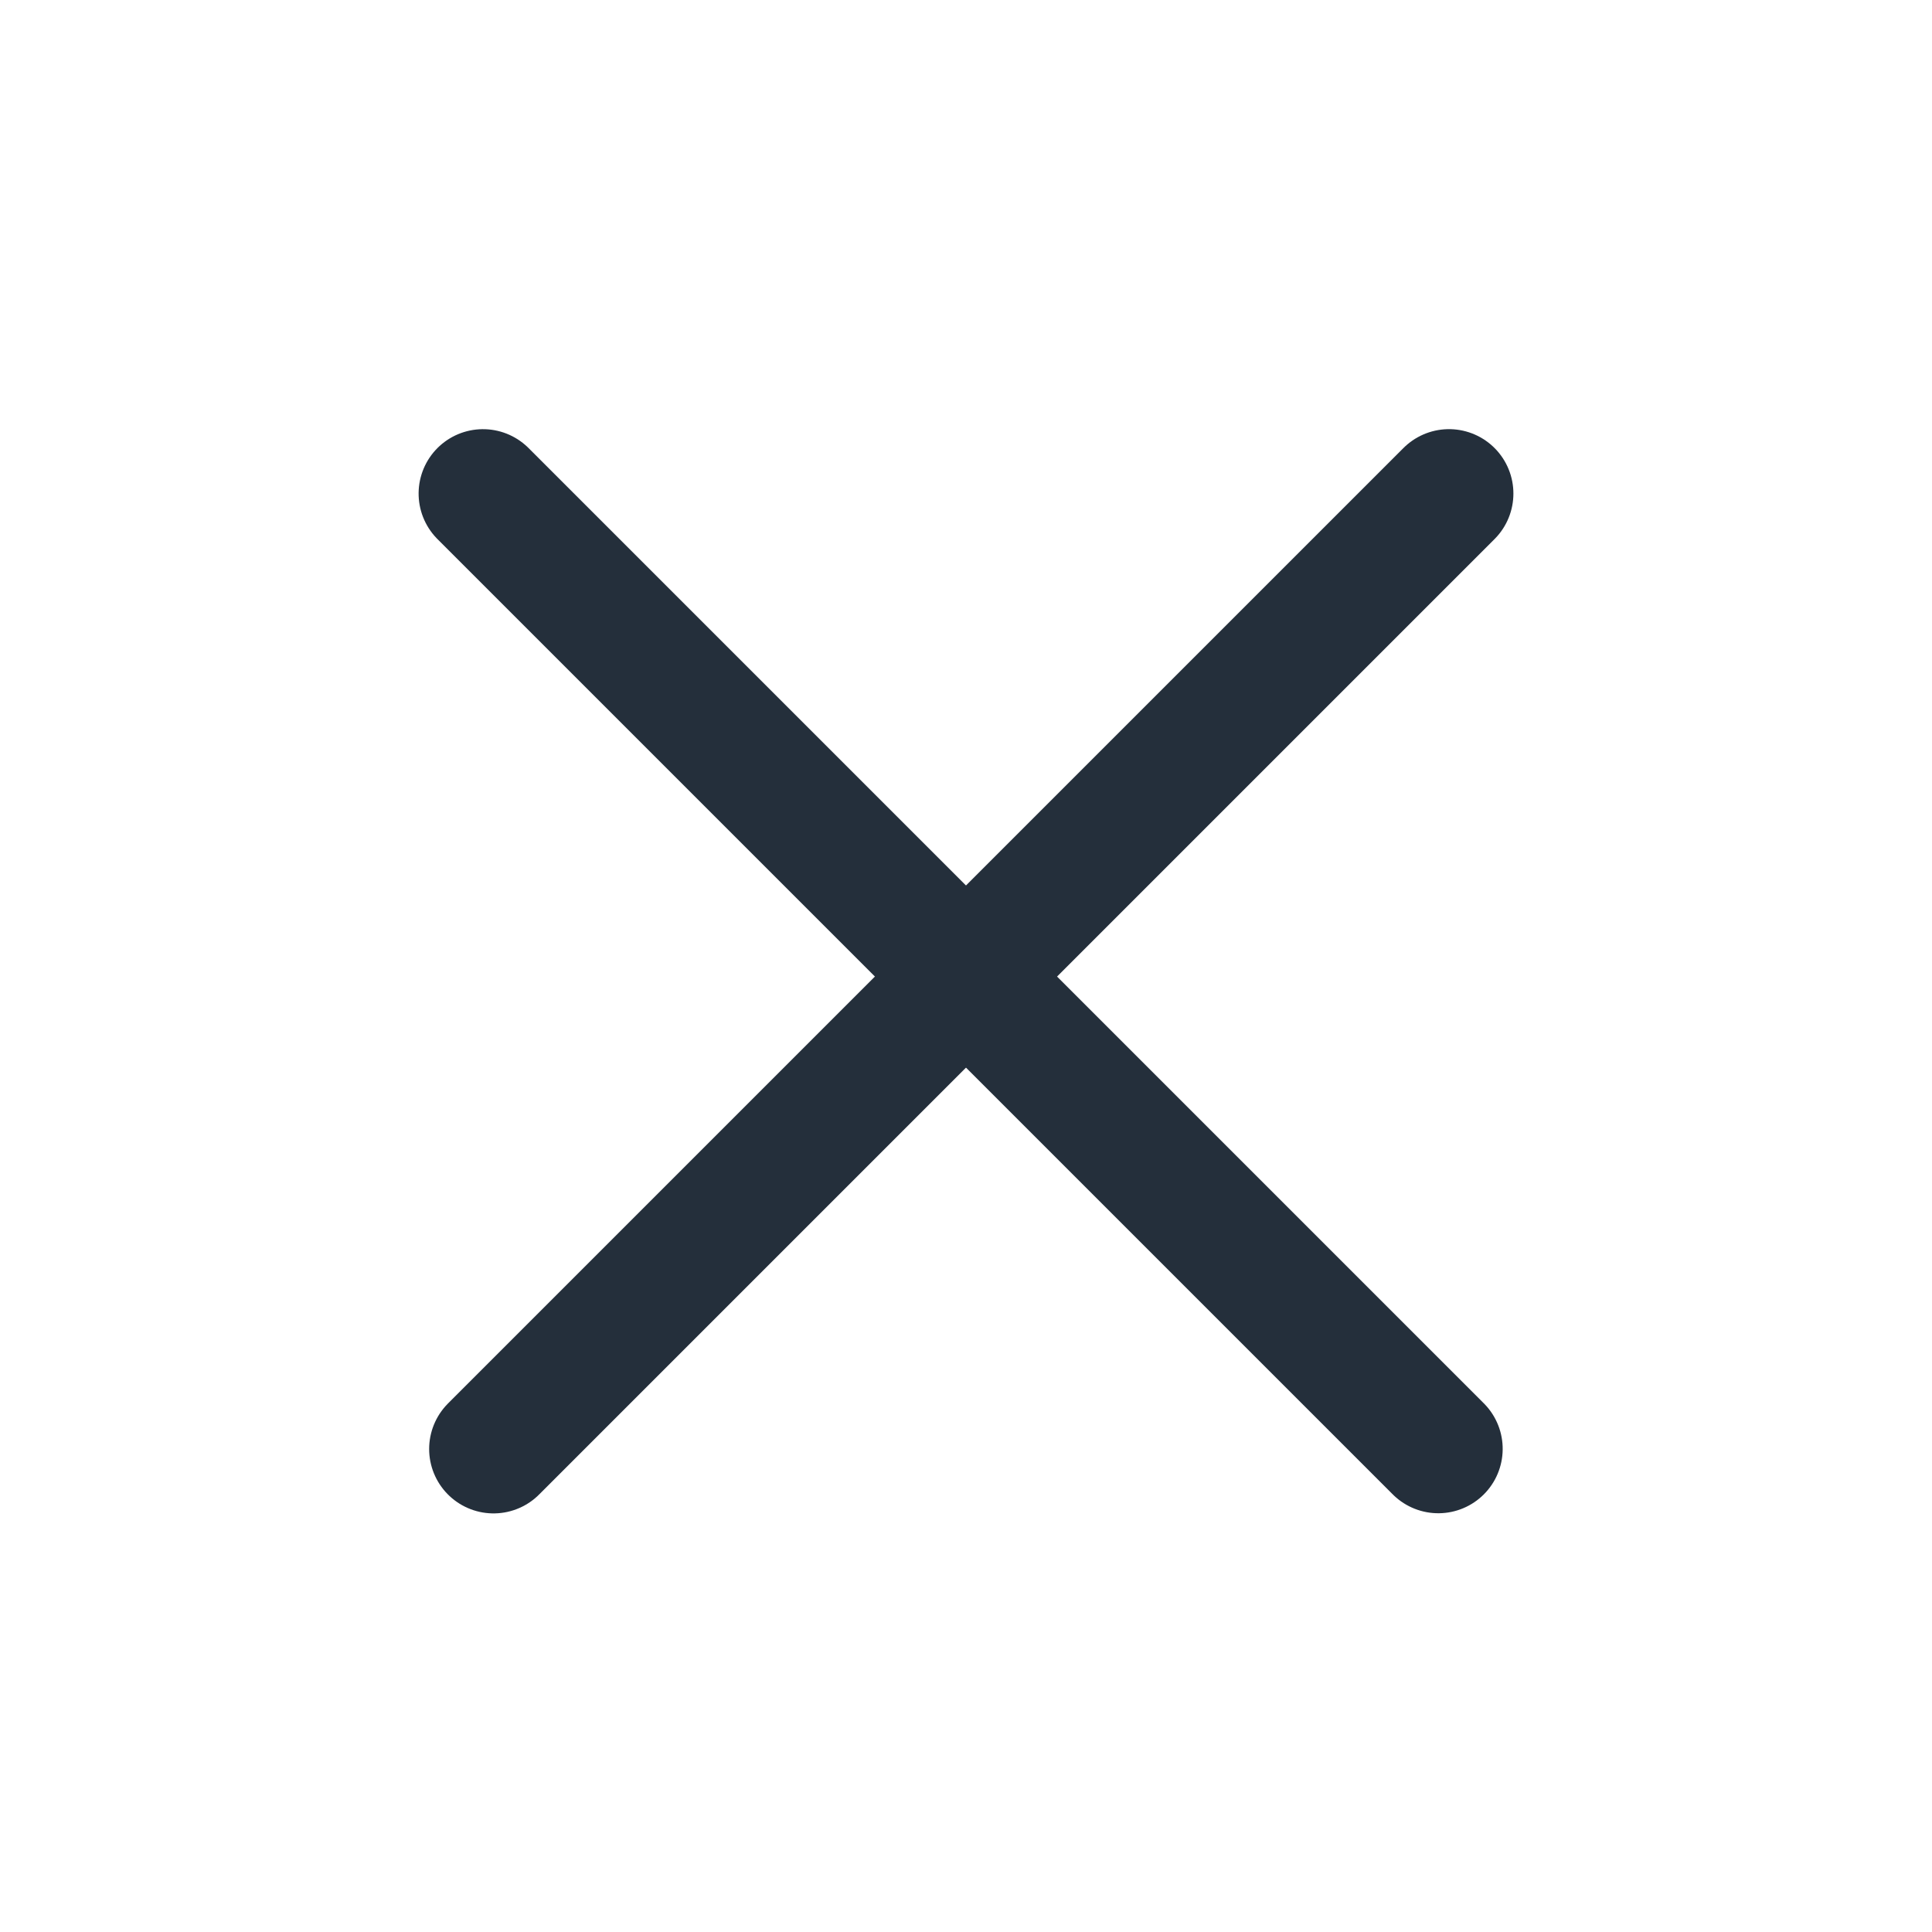
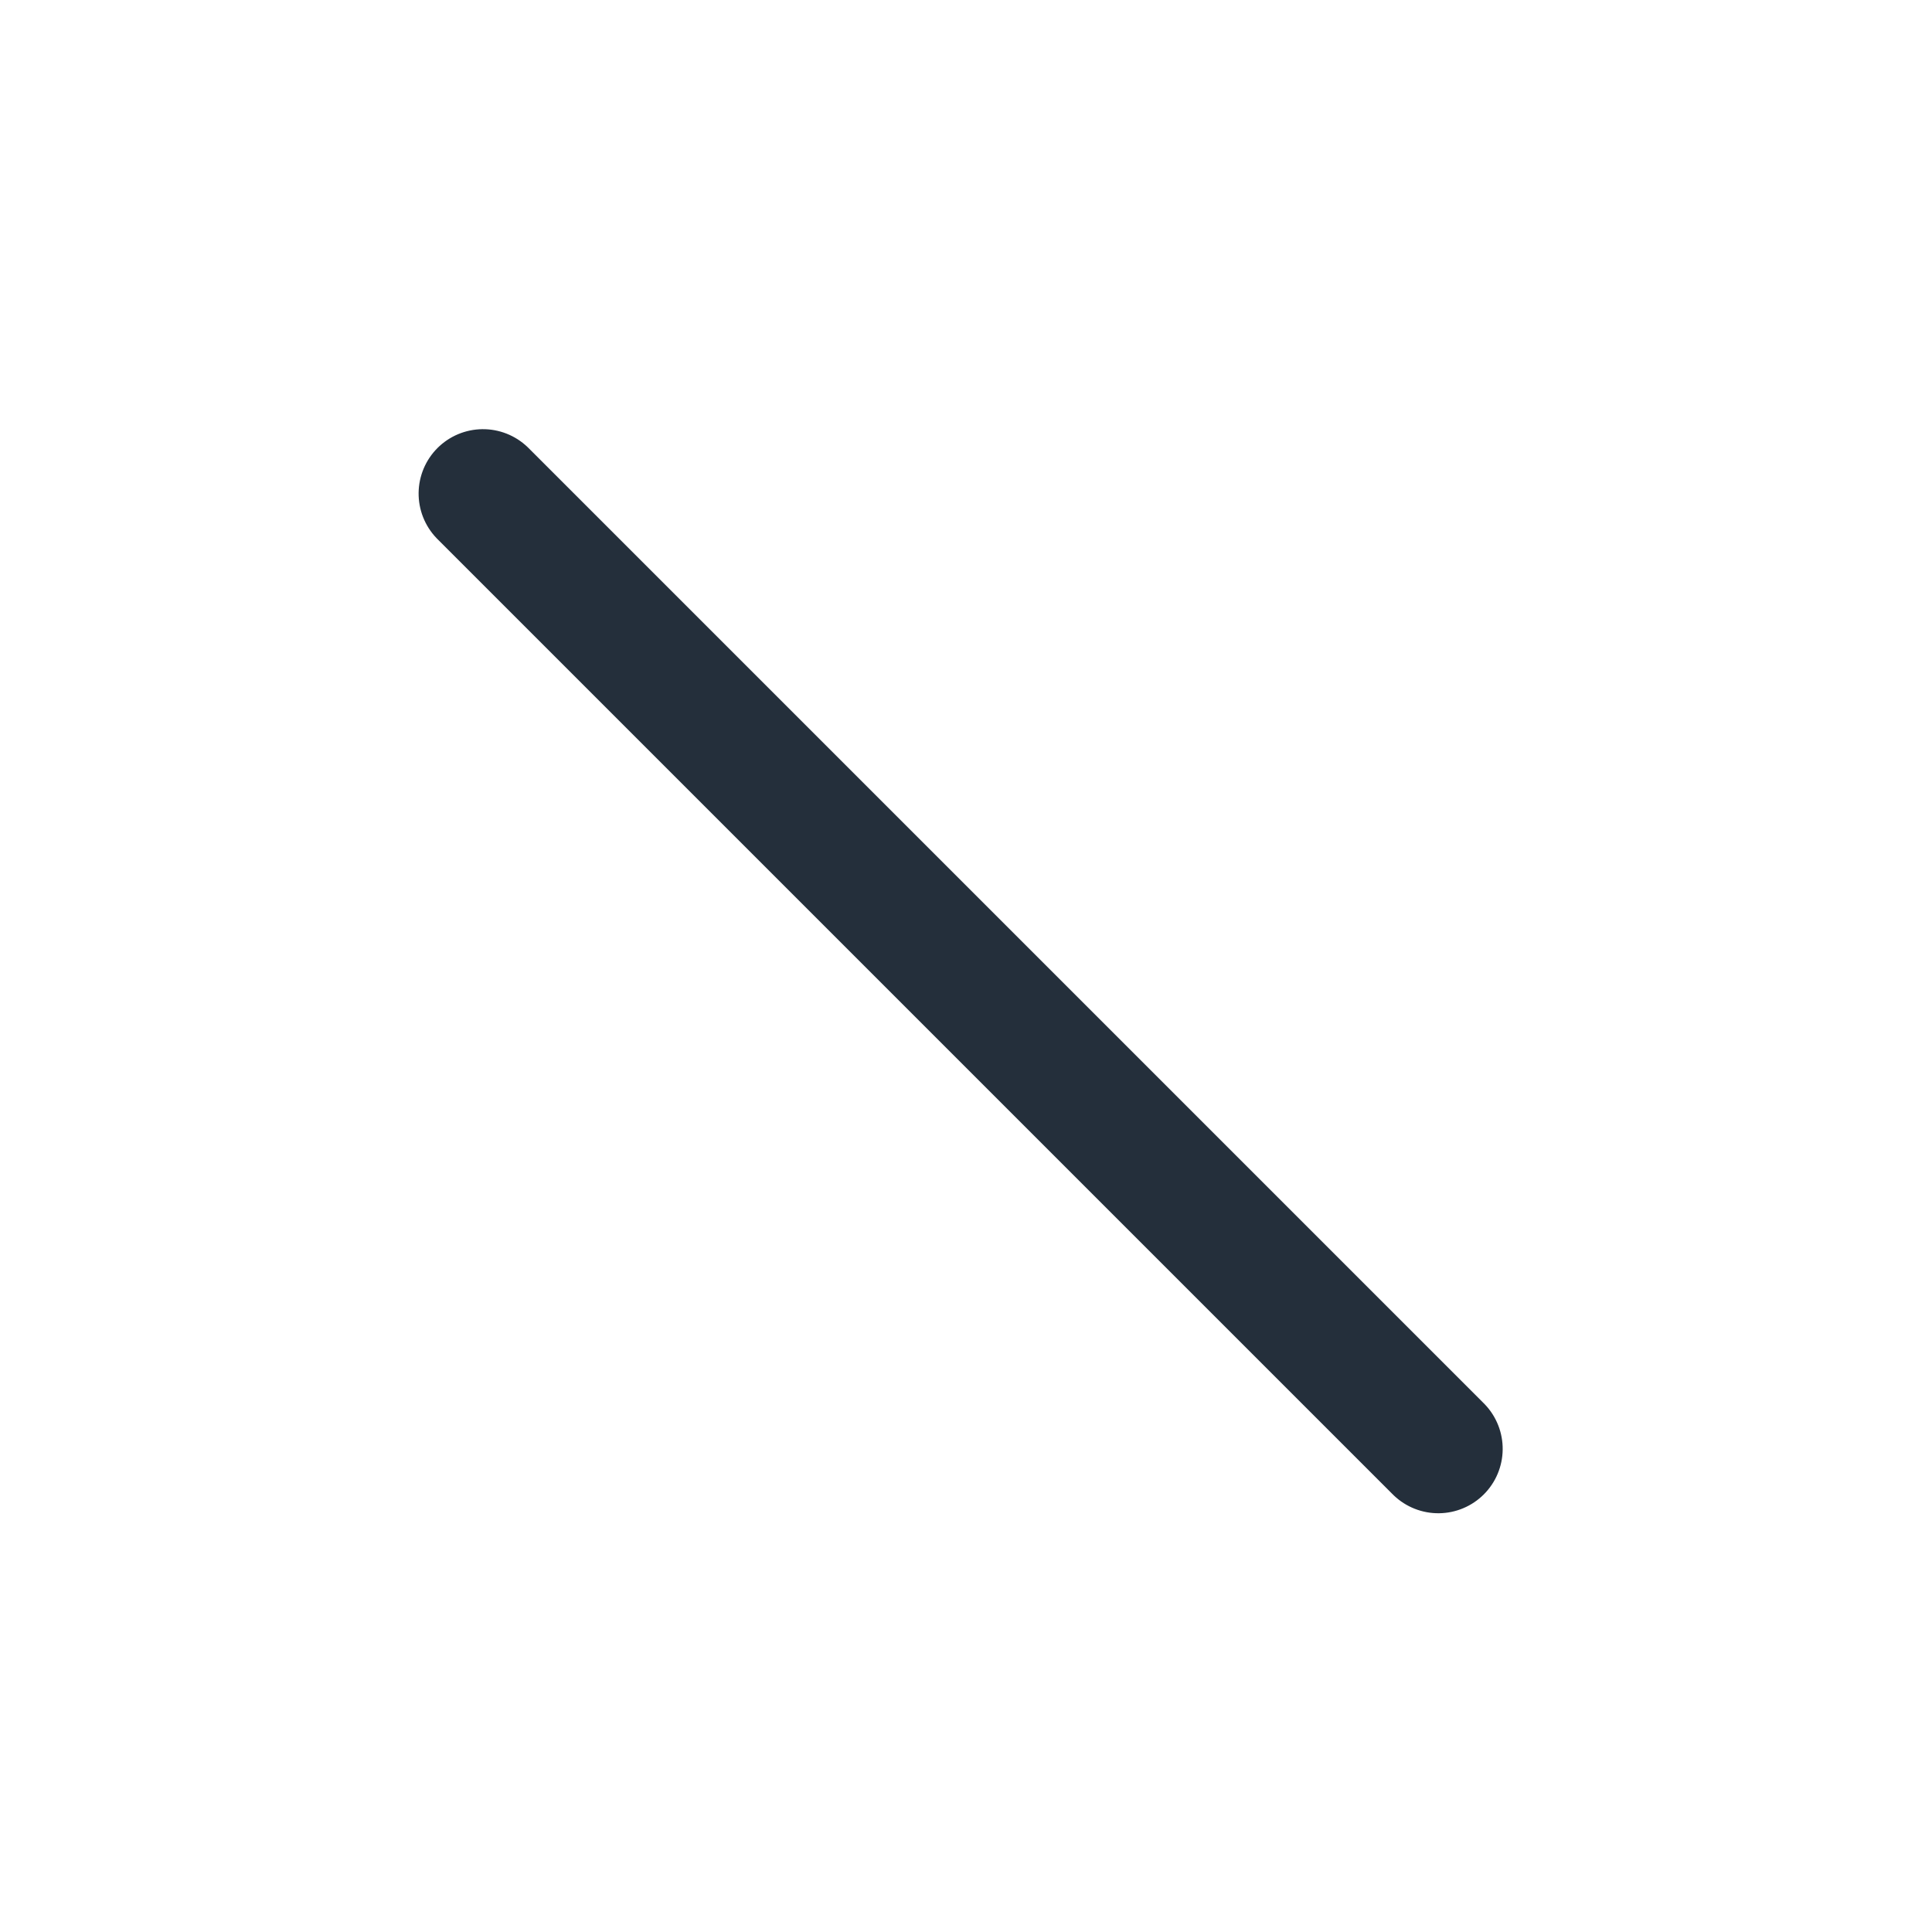
<svg xmlns="http://www.w3.org/2000/svg" width="24" height="24" viewBox="0 0 24 24" fill="none">
-   <line x1="18" y1="6.131" x2="6.131" y2="18" stroke="#242F3B" stroke-width="1.6" stroke-linecap="round" />
  <line x1="0.8" y1="-0.8" x2="17.585" y2="-0.8" transform="matrix(0.707 0.707 0.707 -0.707 6 5)" stroke="#242F3B" stroke-width="1.6" stroke-linecap="round" />
</svg>